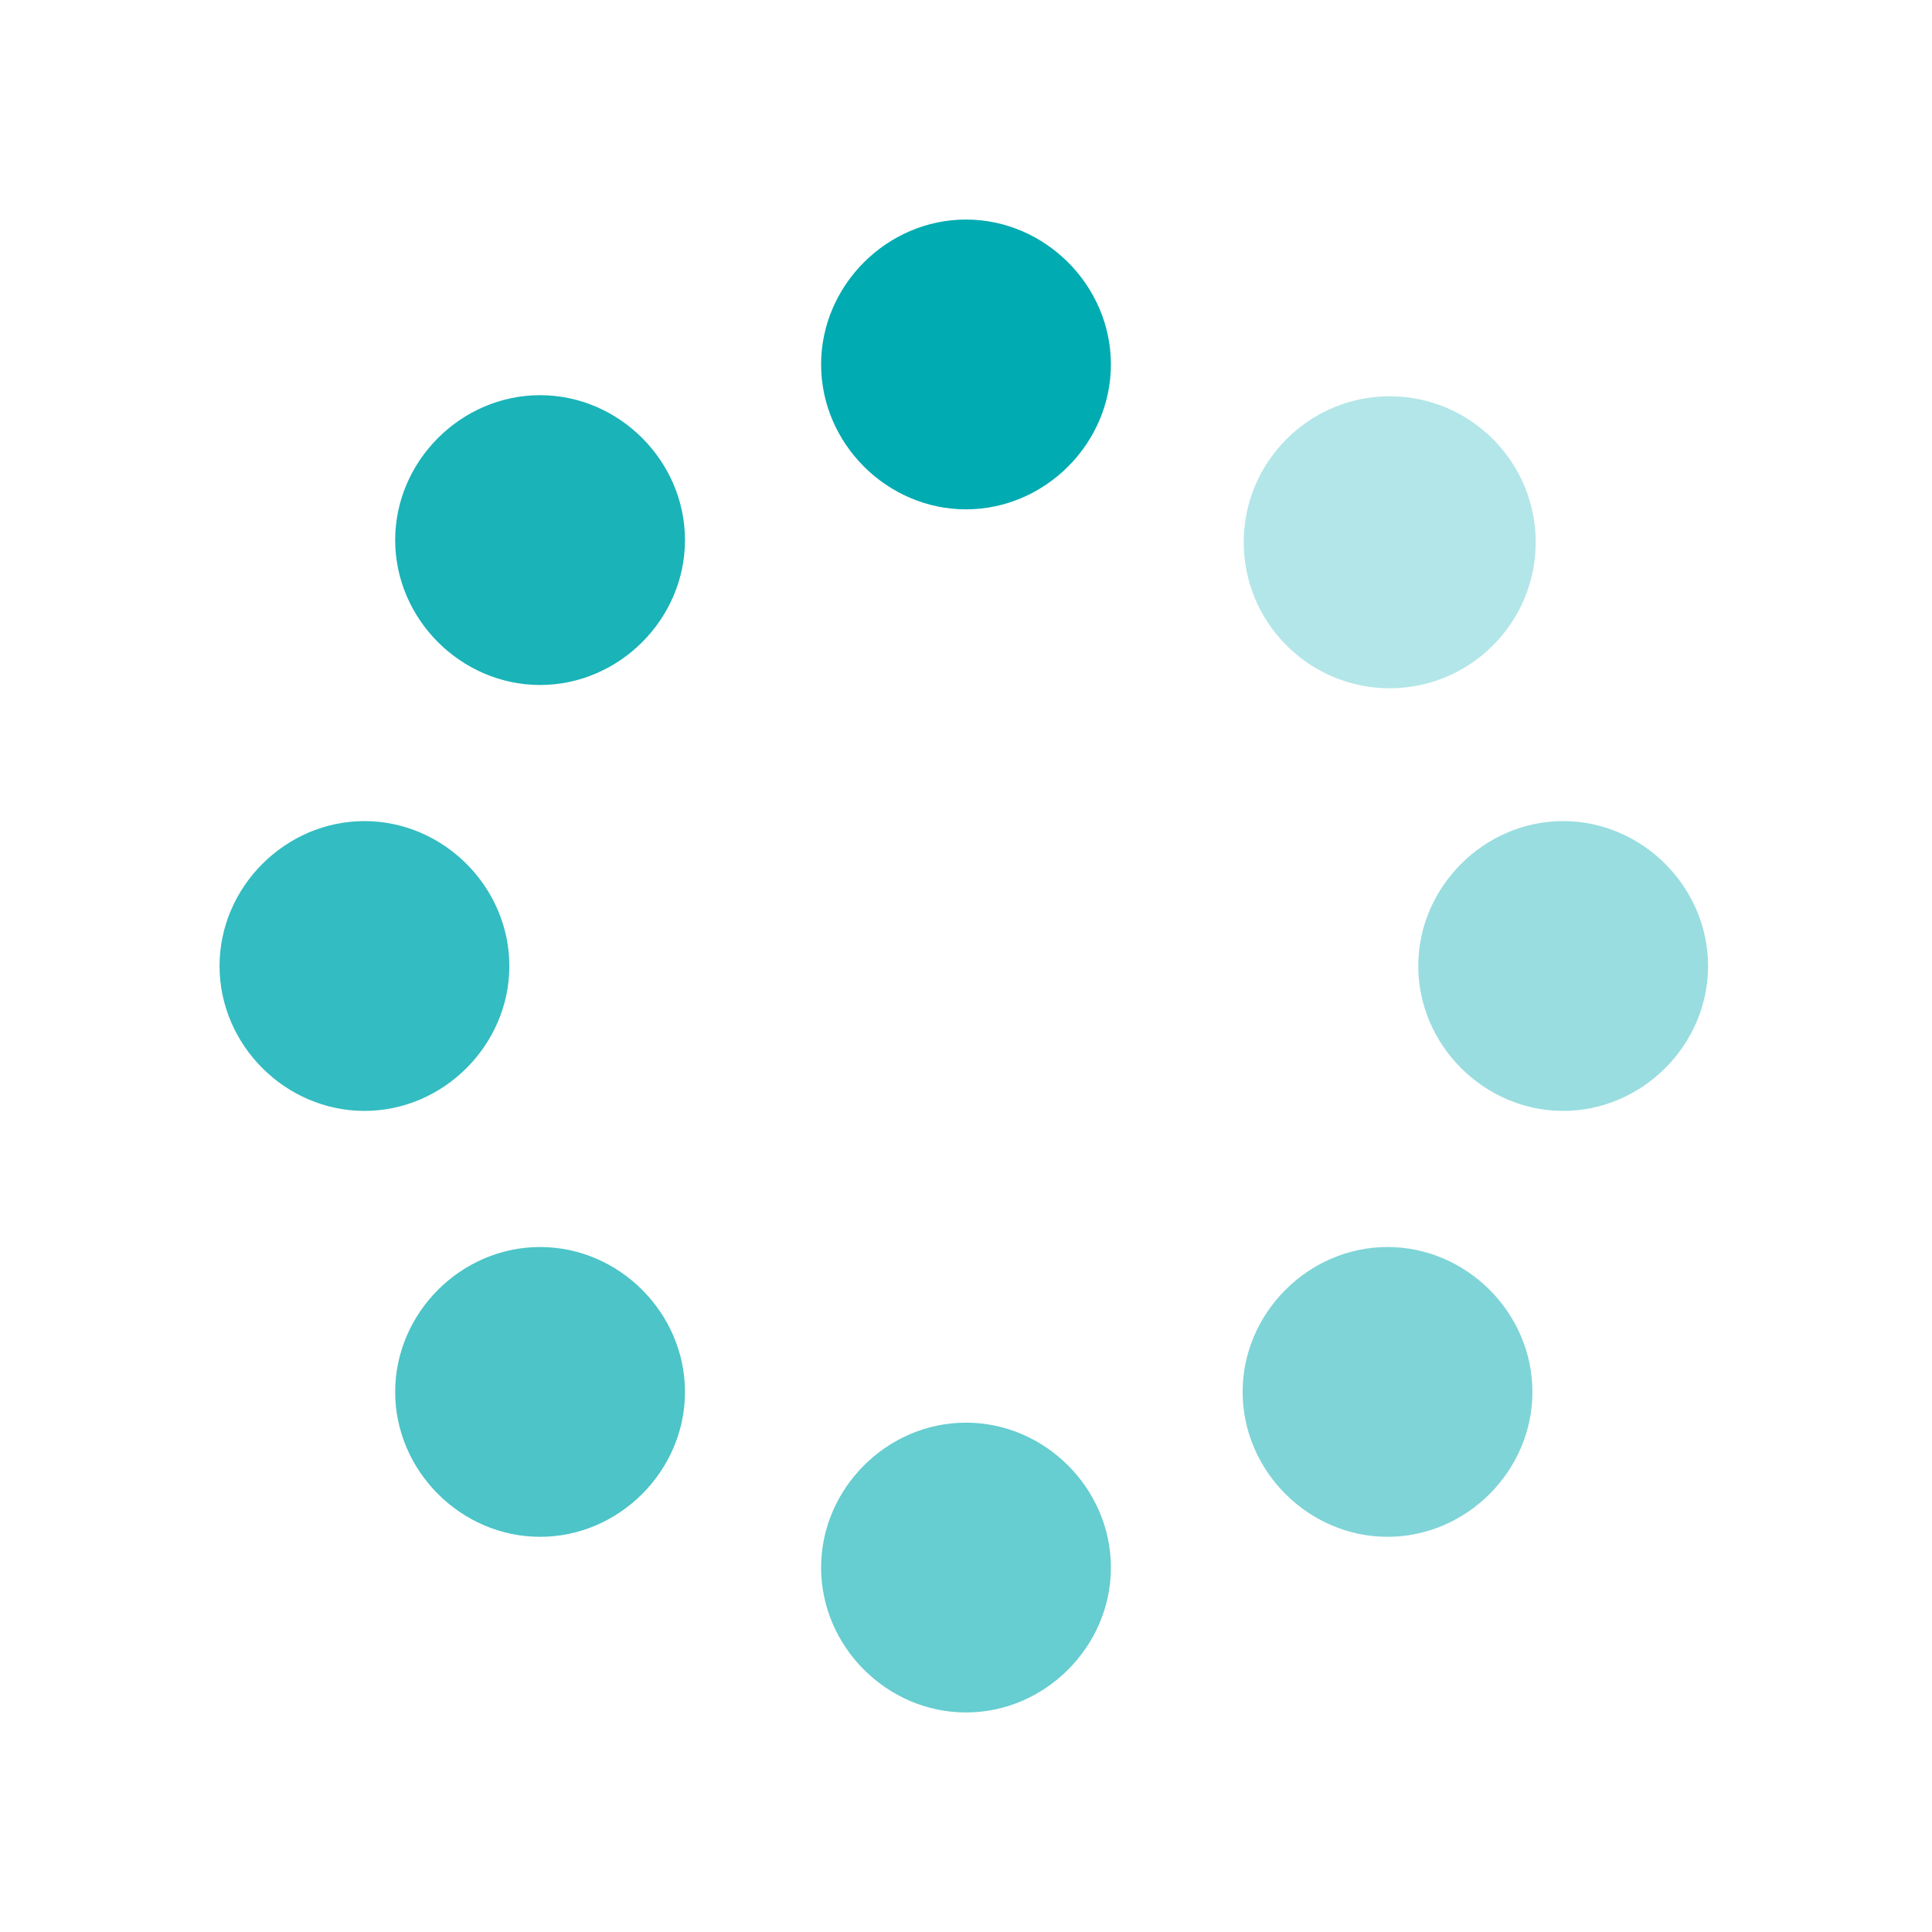
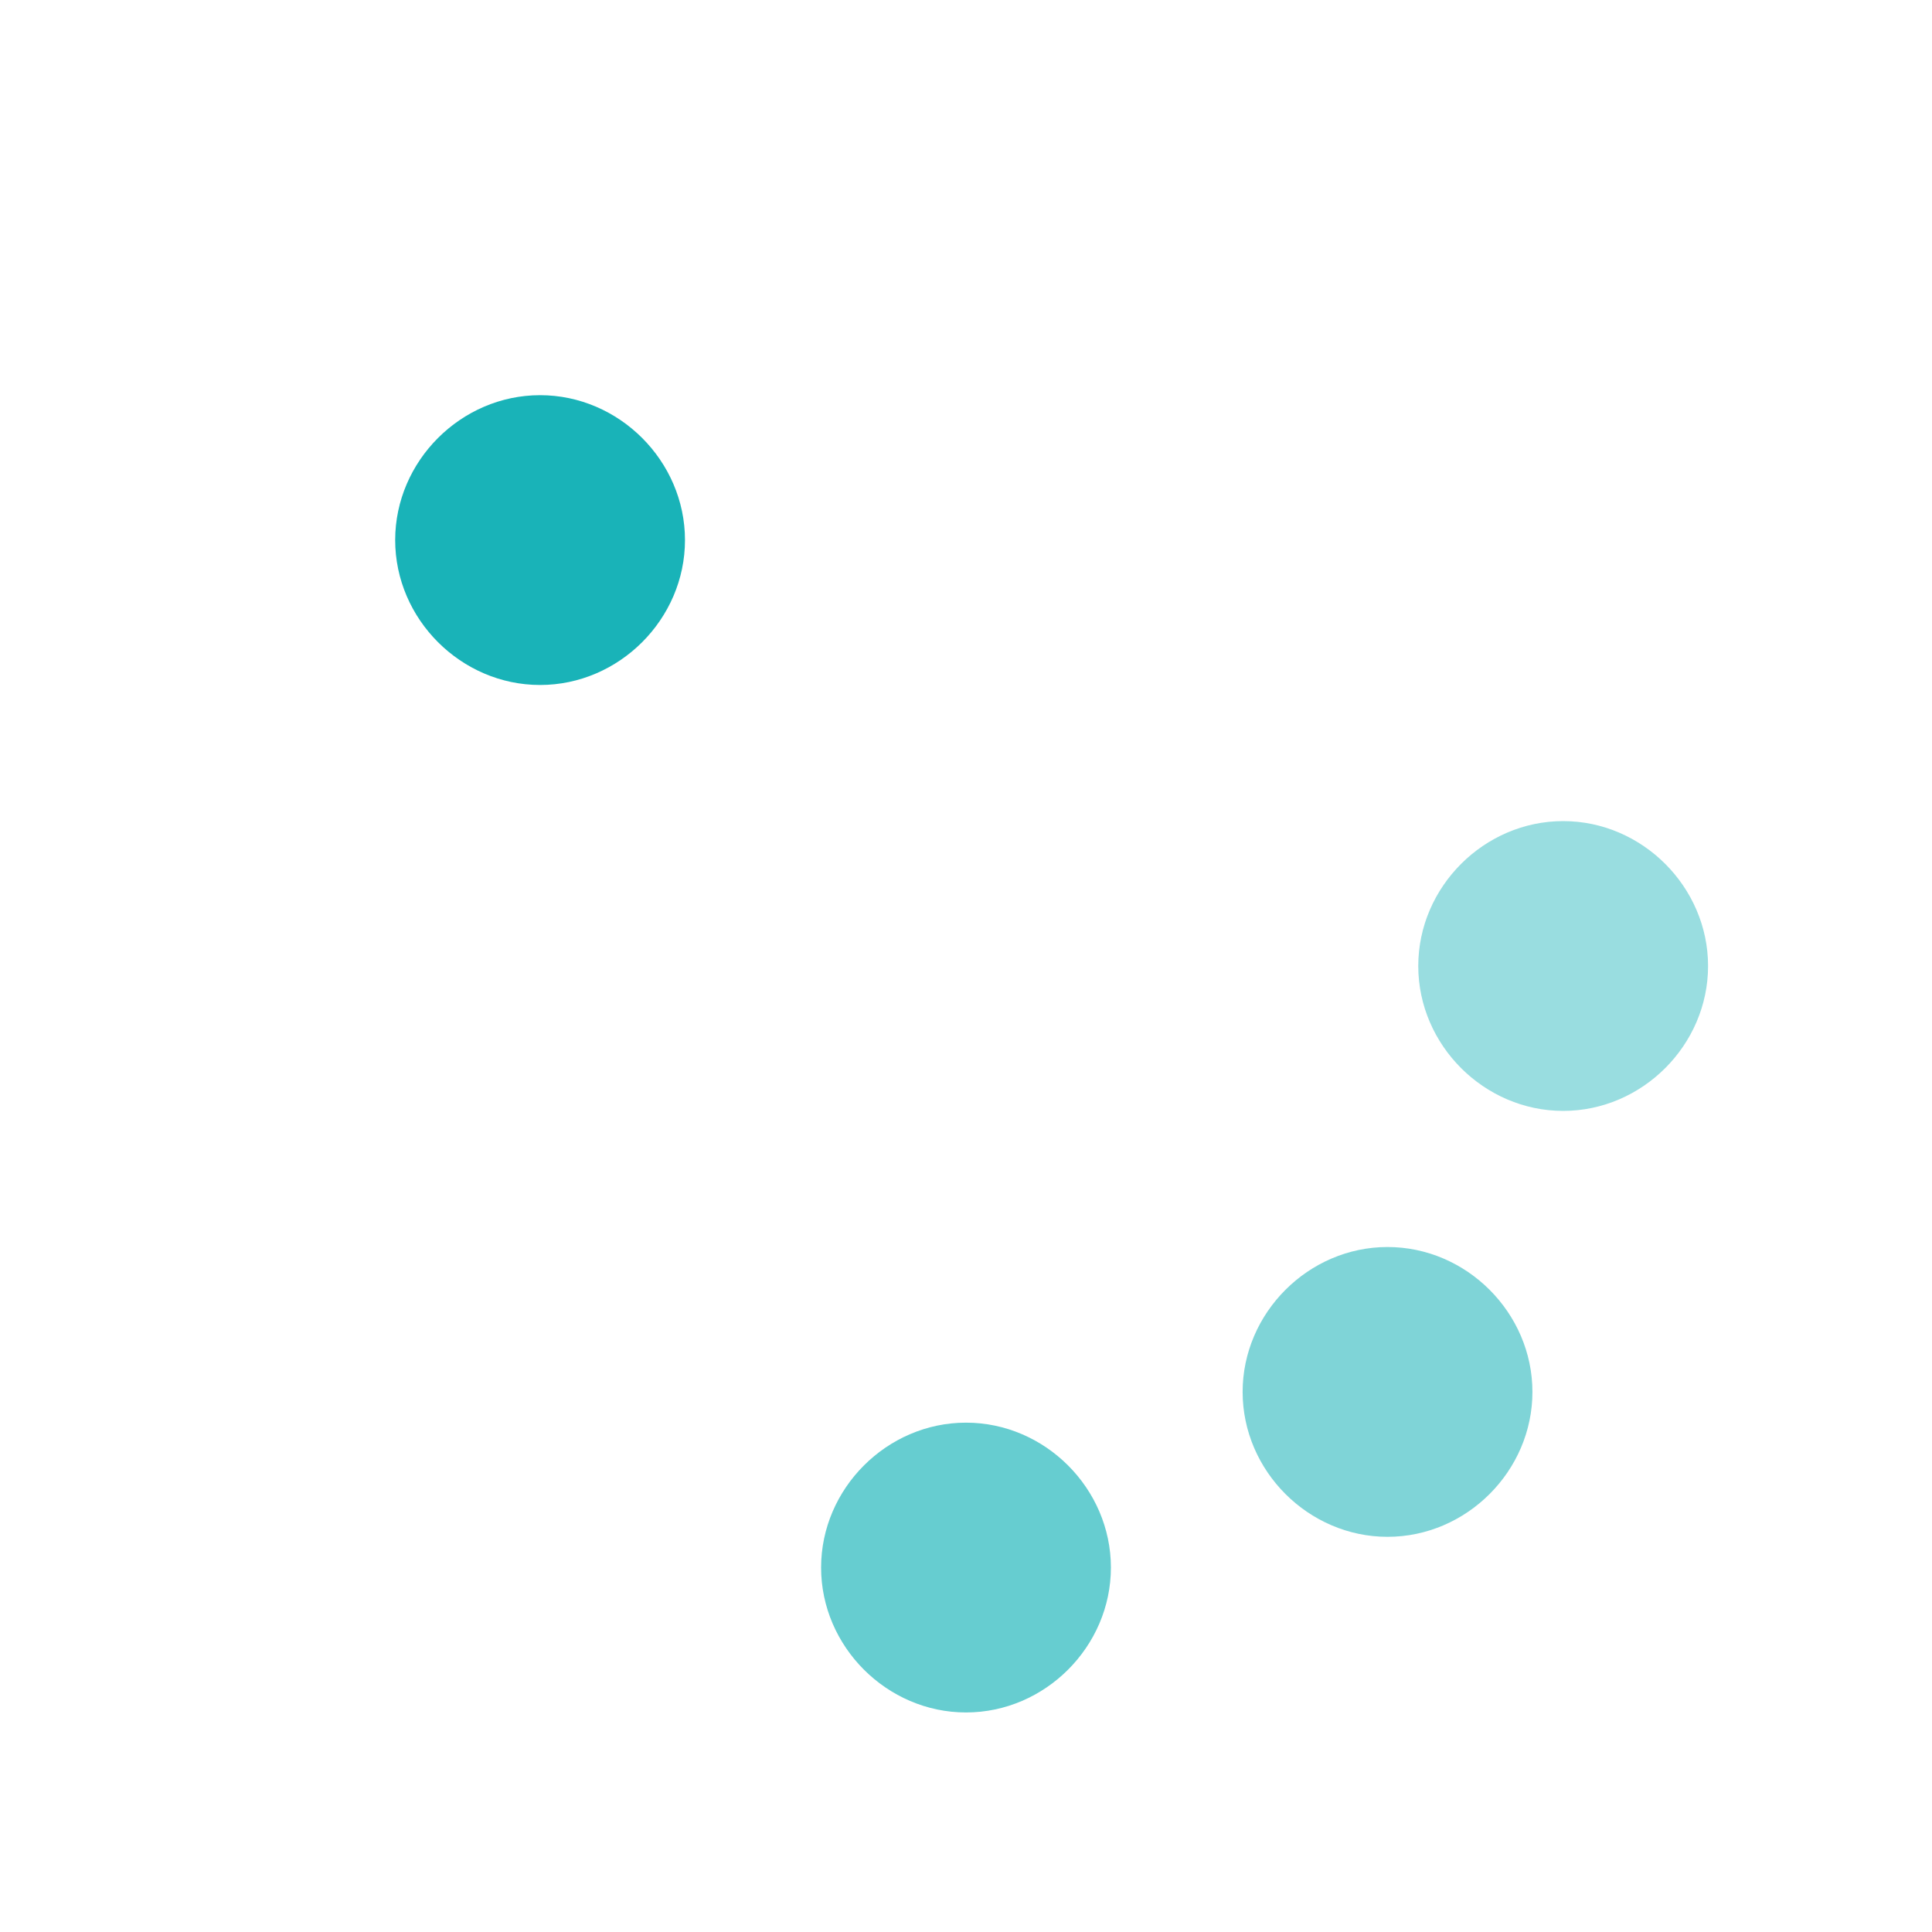
<svg xmlns="http://www.w3.org/2000/svg" id="_图层_1" data-name="图层_1" version="1.1" viewBox="0 0 44 44">
  <defs>
    <style>
      .st0 {
        opacity: .3;
      }

      .st0, .st1, .st2, .st3, .st4, .st5, .st6, .st7 {
        fill: #00abb1;
      }

      .st1 {
        opacity: .7;
      }

      .st2 {
        opacity: .8;
      }

      .st3 {
        opacity: .9;
      }

      .st5 {
        opacity: .5;
      }

      .st6 {
        opacity: .6;
      }

      .st7 {
        opacity: .4;
      }
    </style>
  </defs>
-   <path class="st4" d="M22,5c-1.8,0-3.3,1.5-3.3,3.3s1.5,3.3,3.3,3.3,3.3-1.5,3.3-3.3c0-1.8-1.5-3.3-3.3-3.3Z" />
  <path class="st6" d="M18.7,35.7c0,1.8,1.5,3.3,3.3,3.3s3.3-1.5,3.3-3.3-1.5-3.3-3.3-3.3-3.3,1.5-3.3,3.3Z" />
  <path class="st7" d="M32.3,22c0,1.8,1.5,3.3,3.3,3.3s3.3-1.5,3.3-3.3-1.5-3.3-3.3-3.3-3.3,1.5-3.3,3.3Z" />
-   <path class="st2" d="M5,22c0,1.8,1.5,3.3,3.3,3.3s3.3-1.5,3.3-3.3-1.5-3.3-3.3-3.3-3.3,1.5-3.3,3.3Z" />
-   <path class="st0" d="M34,14.7c1.3-1.3,1.3-3.4,0-4.7-1.3-1.3-3.4-1.3-4.7,0-1.3,1.3-1.3,3.4,0,4.7s3.4,1.3,4.7,0Z" />
-   <path class="st1" d="M9,31.7c0,1.8,1.5,3.3,3.3,3.3s3.3-1.5,3.3-3.3-1.5-3.3-3.3-3.3-3.3,1.5-3.3,3.3Z" />
  <path class="st5" d="M28.3,31.7c0,1.8,1.5,3.3,3.3,3.3s3.3-1.5,3.3-3.3h0c0-1.8-1.5-3.3-3.3-3.3s-3.3,1.5-3.3,3.3Z" />
  <path class="st3" d="M9,12.3c0,1.8,1.5,3.3,3.3,3.3s3.3-1.5,3.3-3.3-1.5-3.3-3.3-3.3-3.3,1.5-3.3,3.3Z" />
</svg>